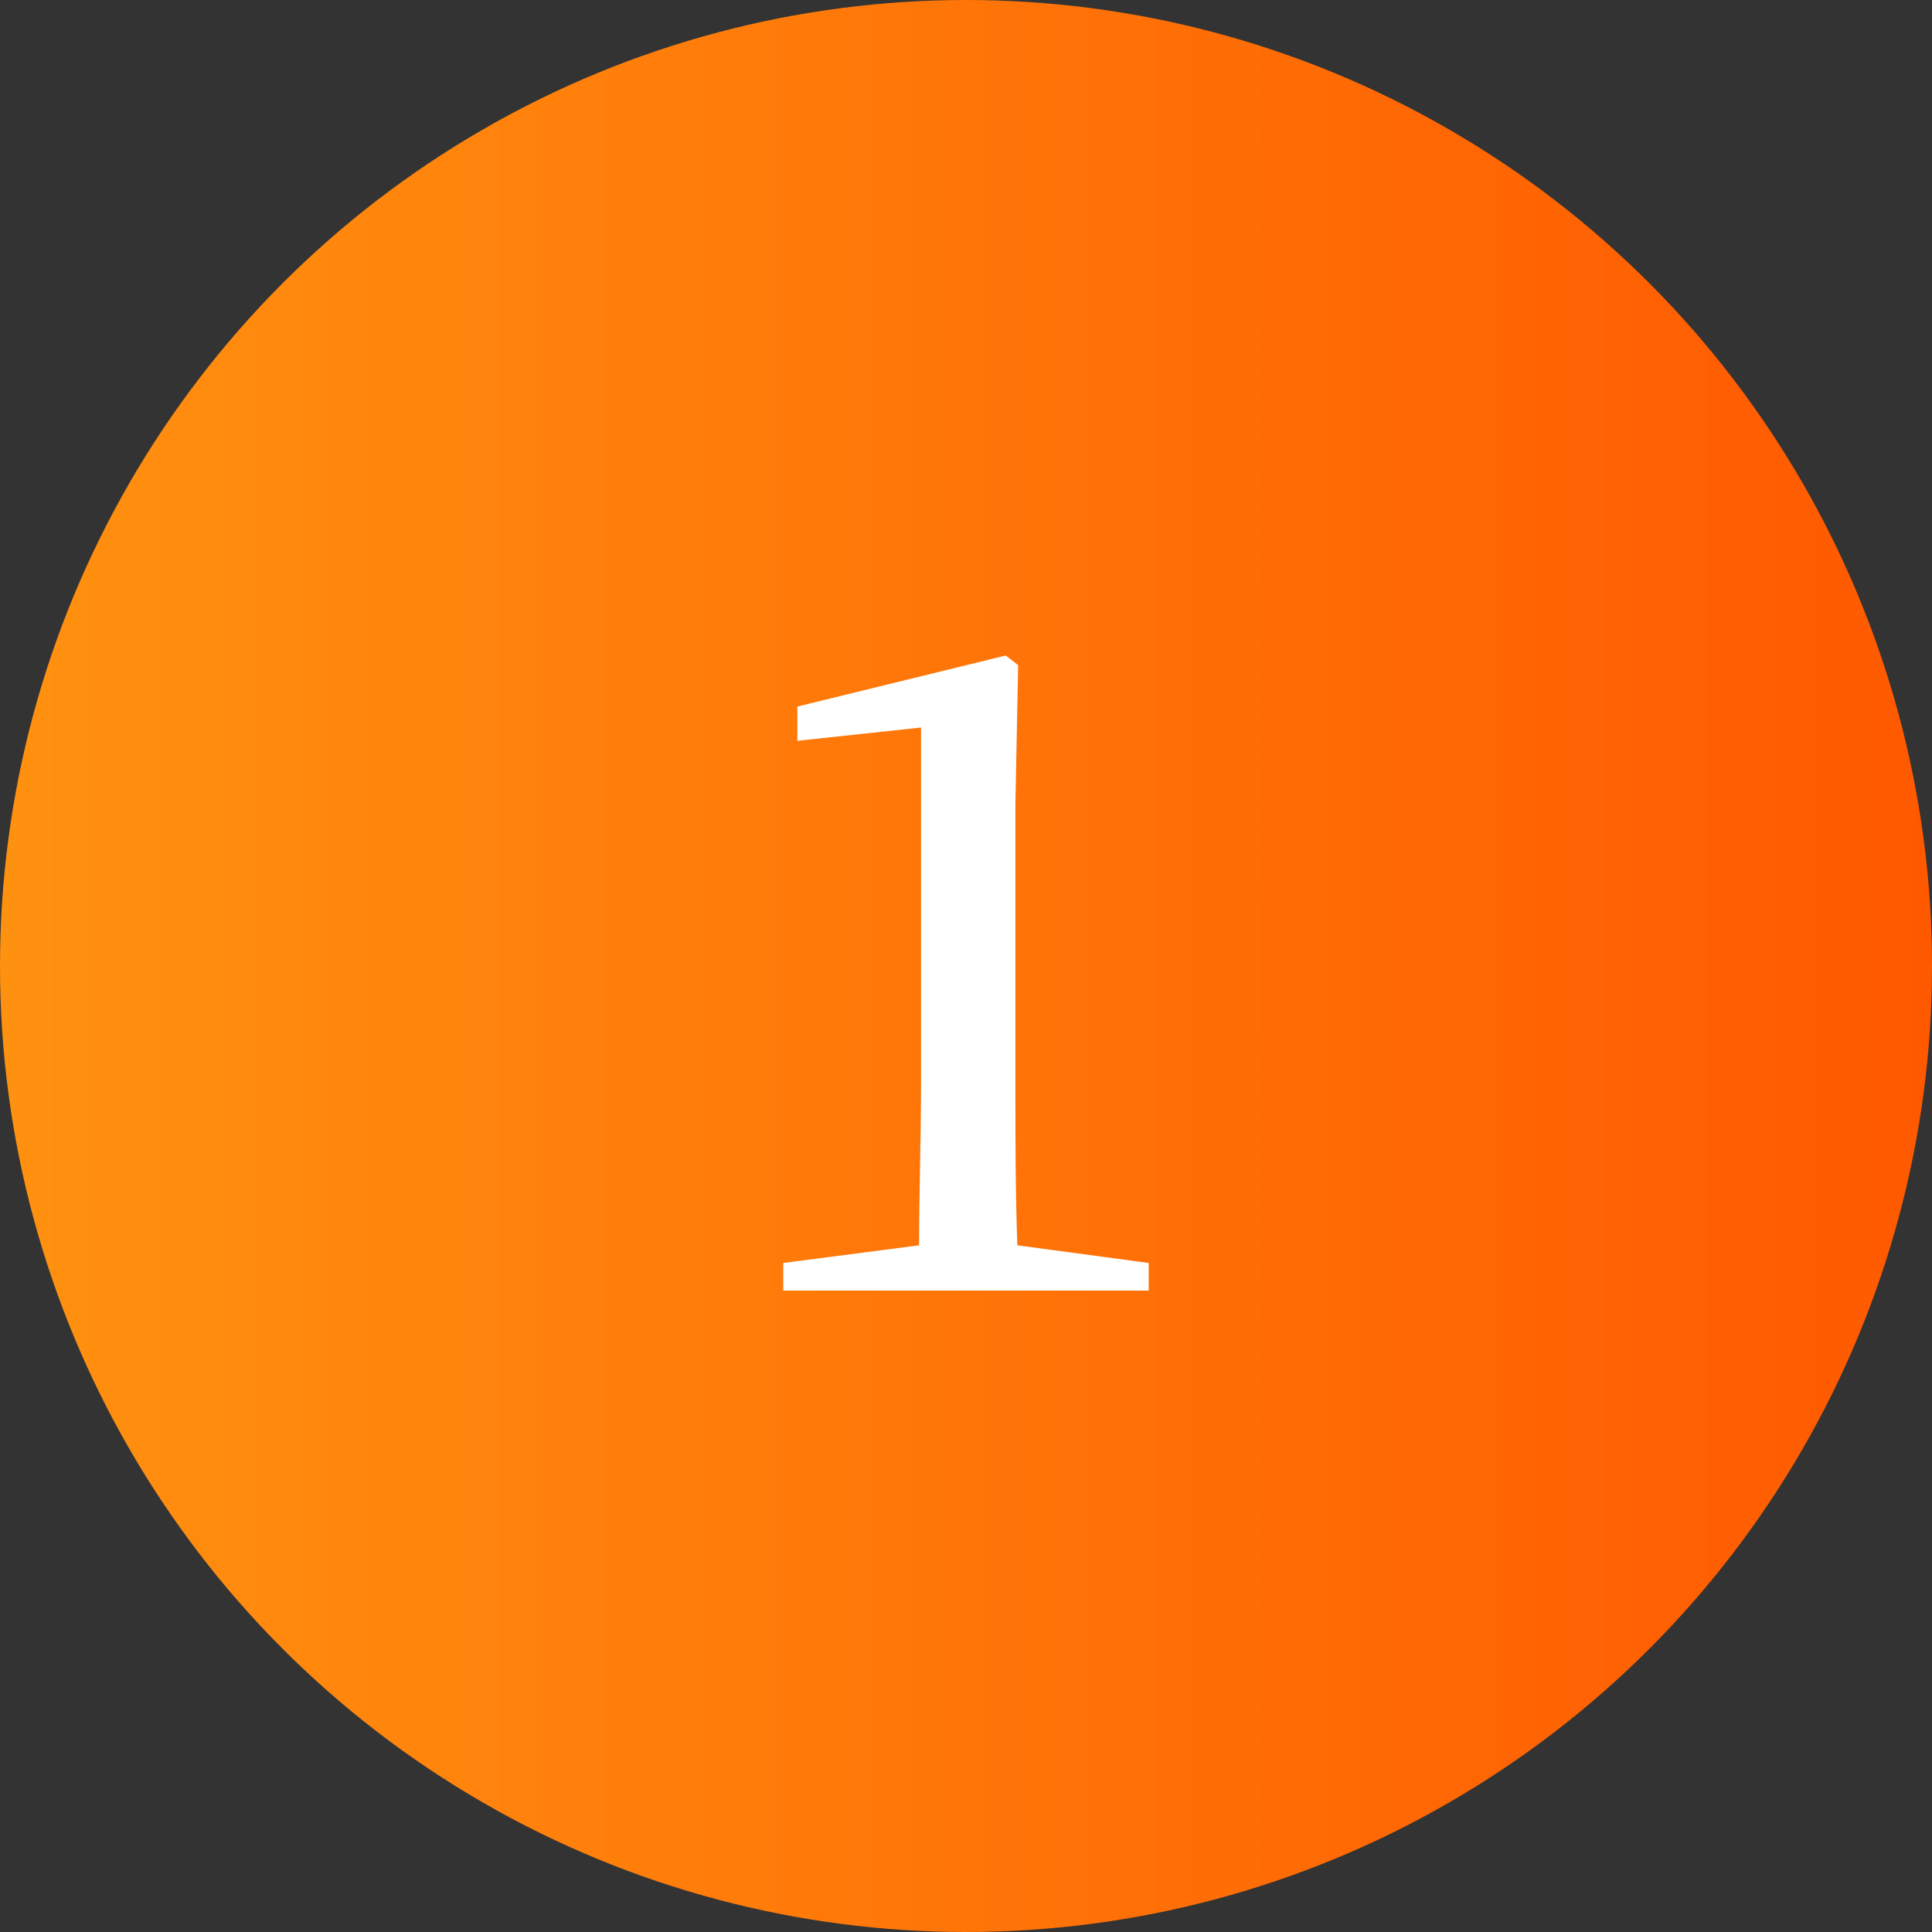
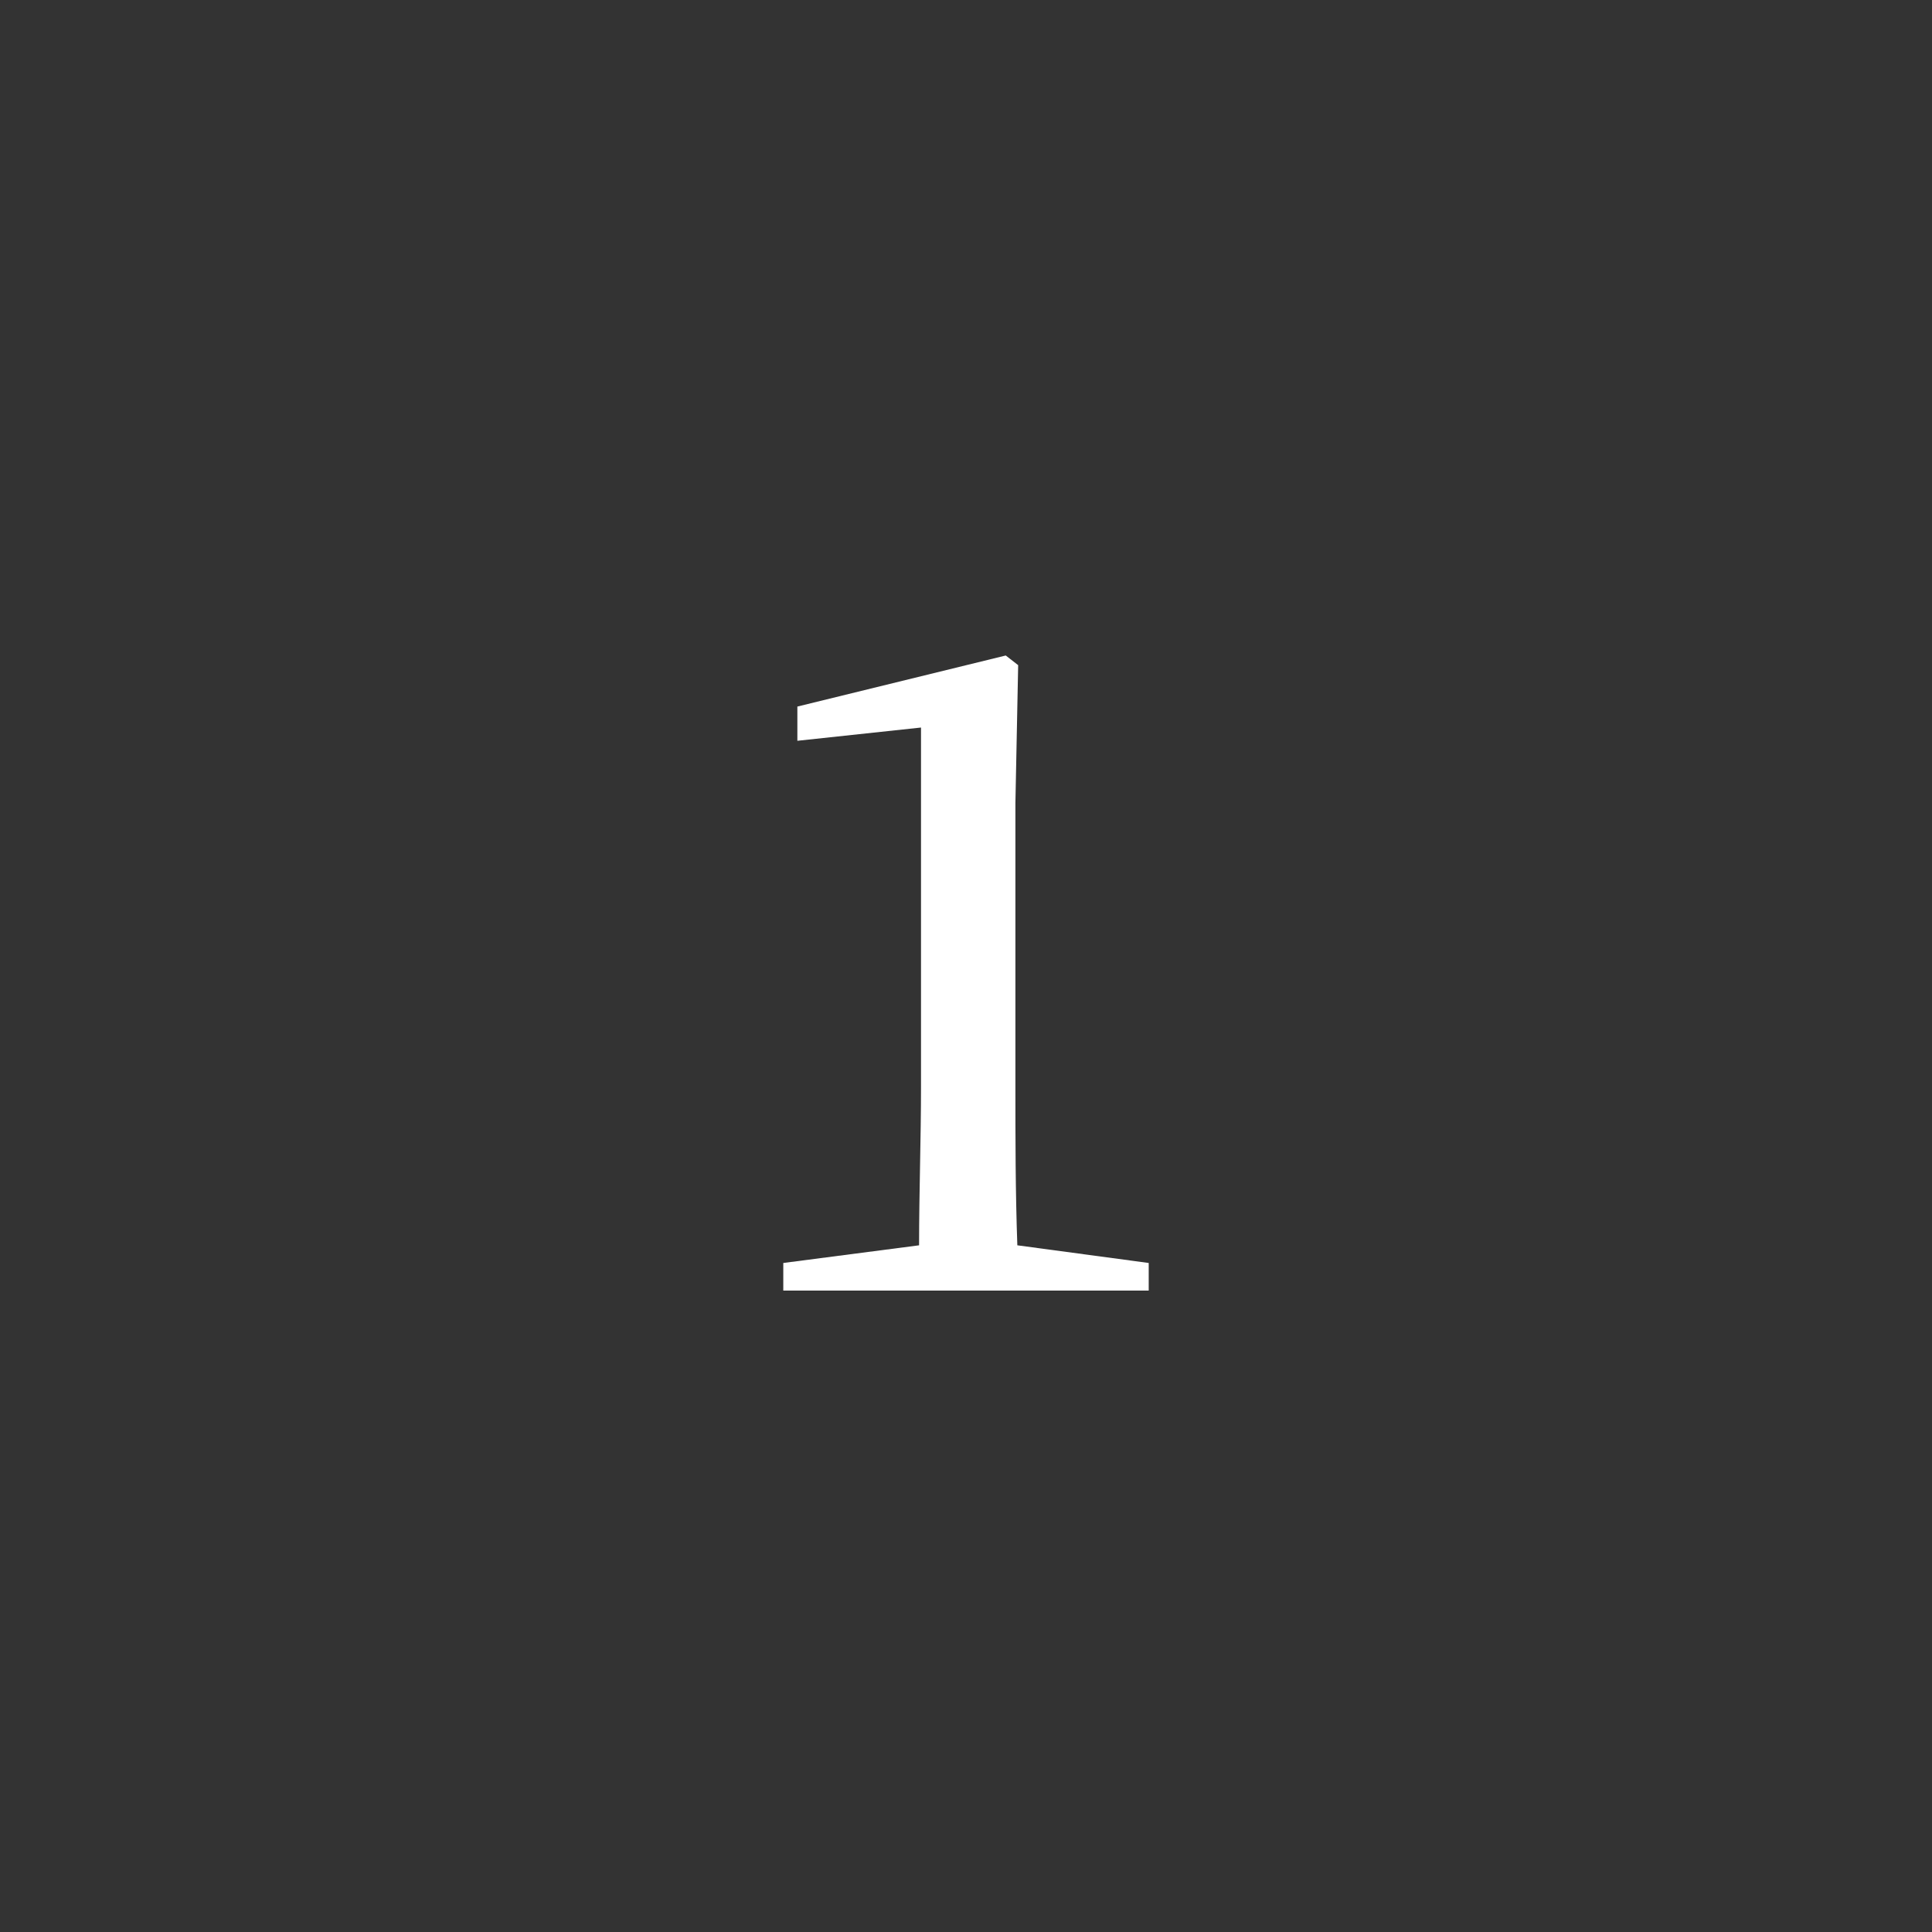
<svg xmlns="http://www.w3.org/2000/svg" width="70" height="70" viewBox="0 0 70 70">
  <rect x="0" y="0" width="70" height="70" fill="#333333" stroke="none" />
  <defs>
    <style>.cls-1{fill:url(#名称未設定グラデーション_217);}.cls-2{fill:#fff;}</style>
    <linearGradient id="名称未設定グラデーション_217" y1="35" x2="70" y2="35" gradientUnits="userSpaceOnUse">
      <stop offset="0" stop-color="#ff9110" />
      <stop offset="1" stop-color="#ff5900" />
    </linearGradient>
  </defs>
  <g id="レイヤー_2" data-name="レイヤー 2">
    <g id="ヘッダー">
-       <circle class="cls-1" cx="35" cy="35" r="35" />
-       <path class="cls-2" d="M41.62,45.76v1H28.38v-1l4.92-.64c0-1.92.07-3.87.07-5.76v-13l-4.48.48V25.6l7.55-1.85.45.35-.1,5V39.36c0,1.89,0,3.81.07,5.76Z" />
+       <path class="cls-2" d="M41.62,45.76v1H28.38v-1l4.92-.64c0-1.92.07-3.87.07-5.76v-13l-4.48.48V25.6l7.55-1.85.45.35-.1,5V39.36c0,1.89,0,3.81.07,5.76" />
    </g>
  </g>
</svg>